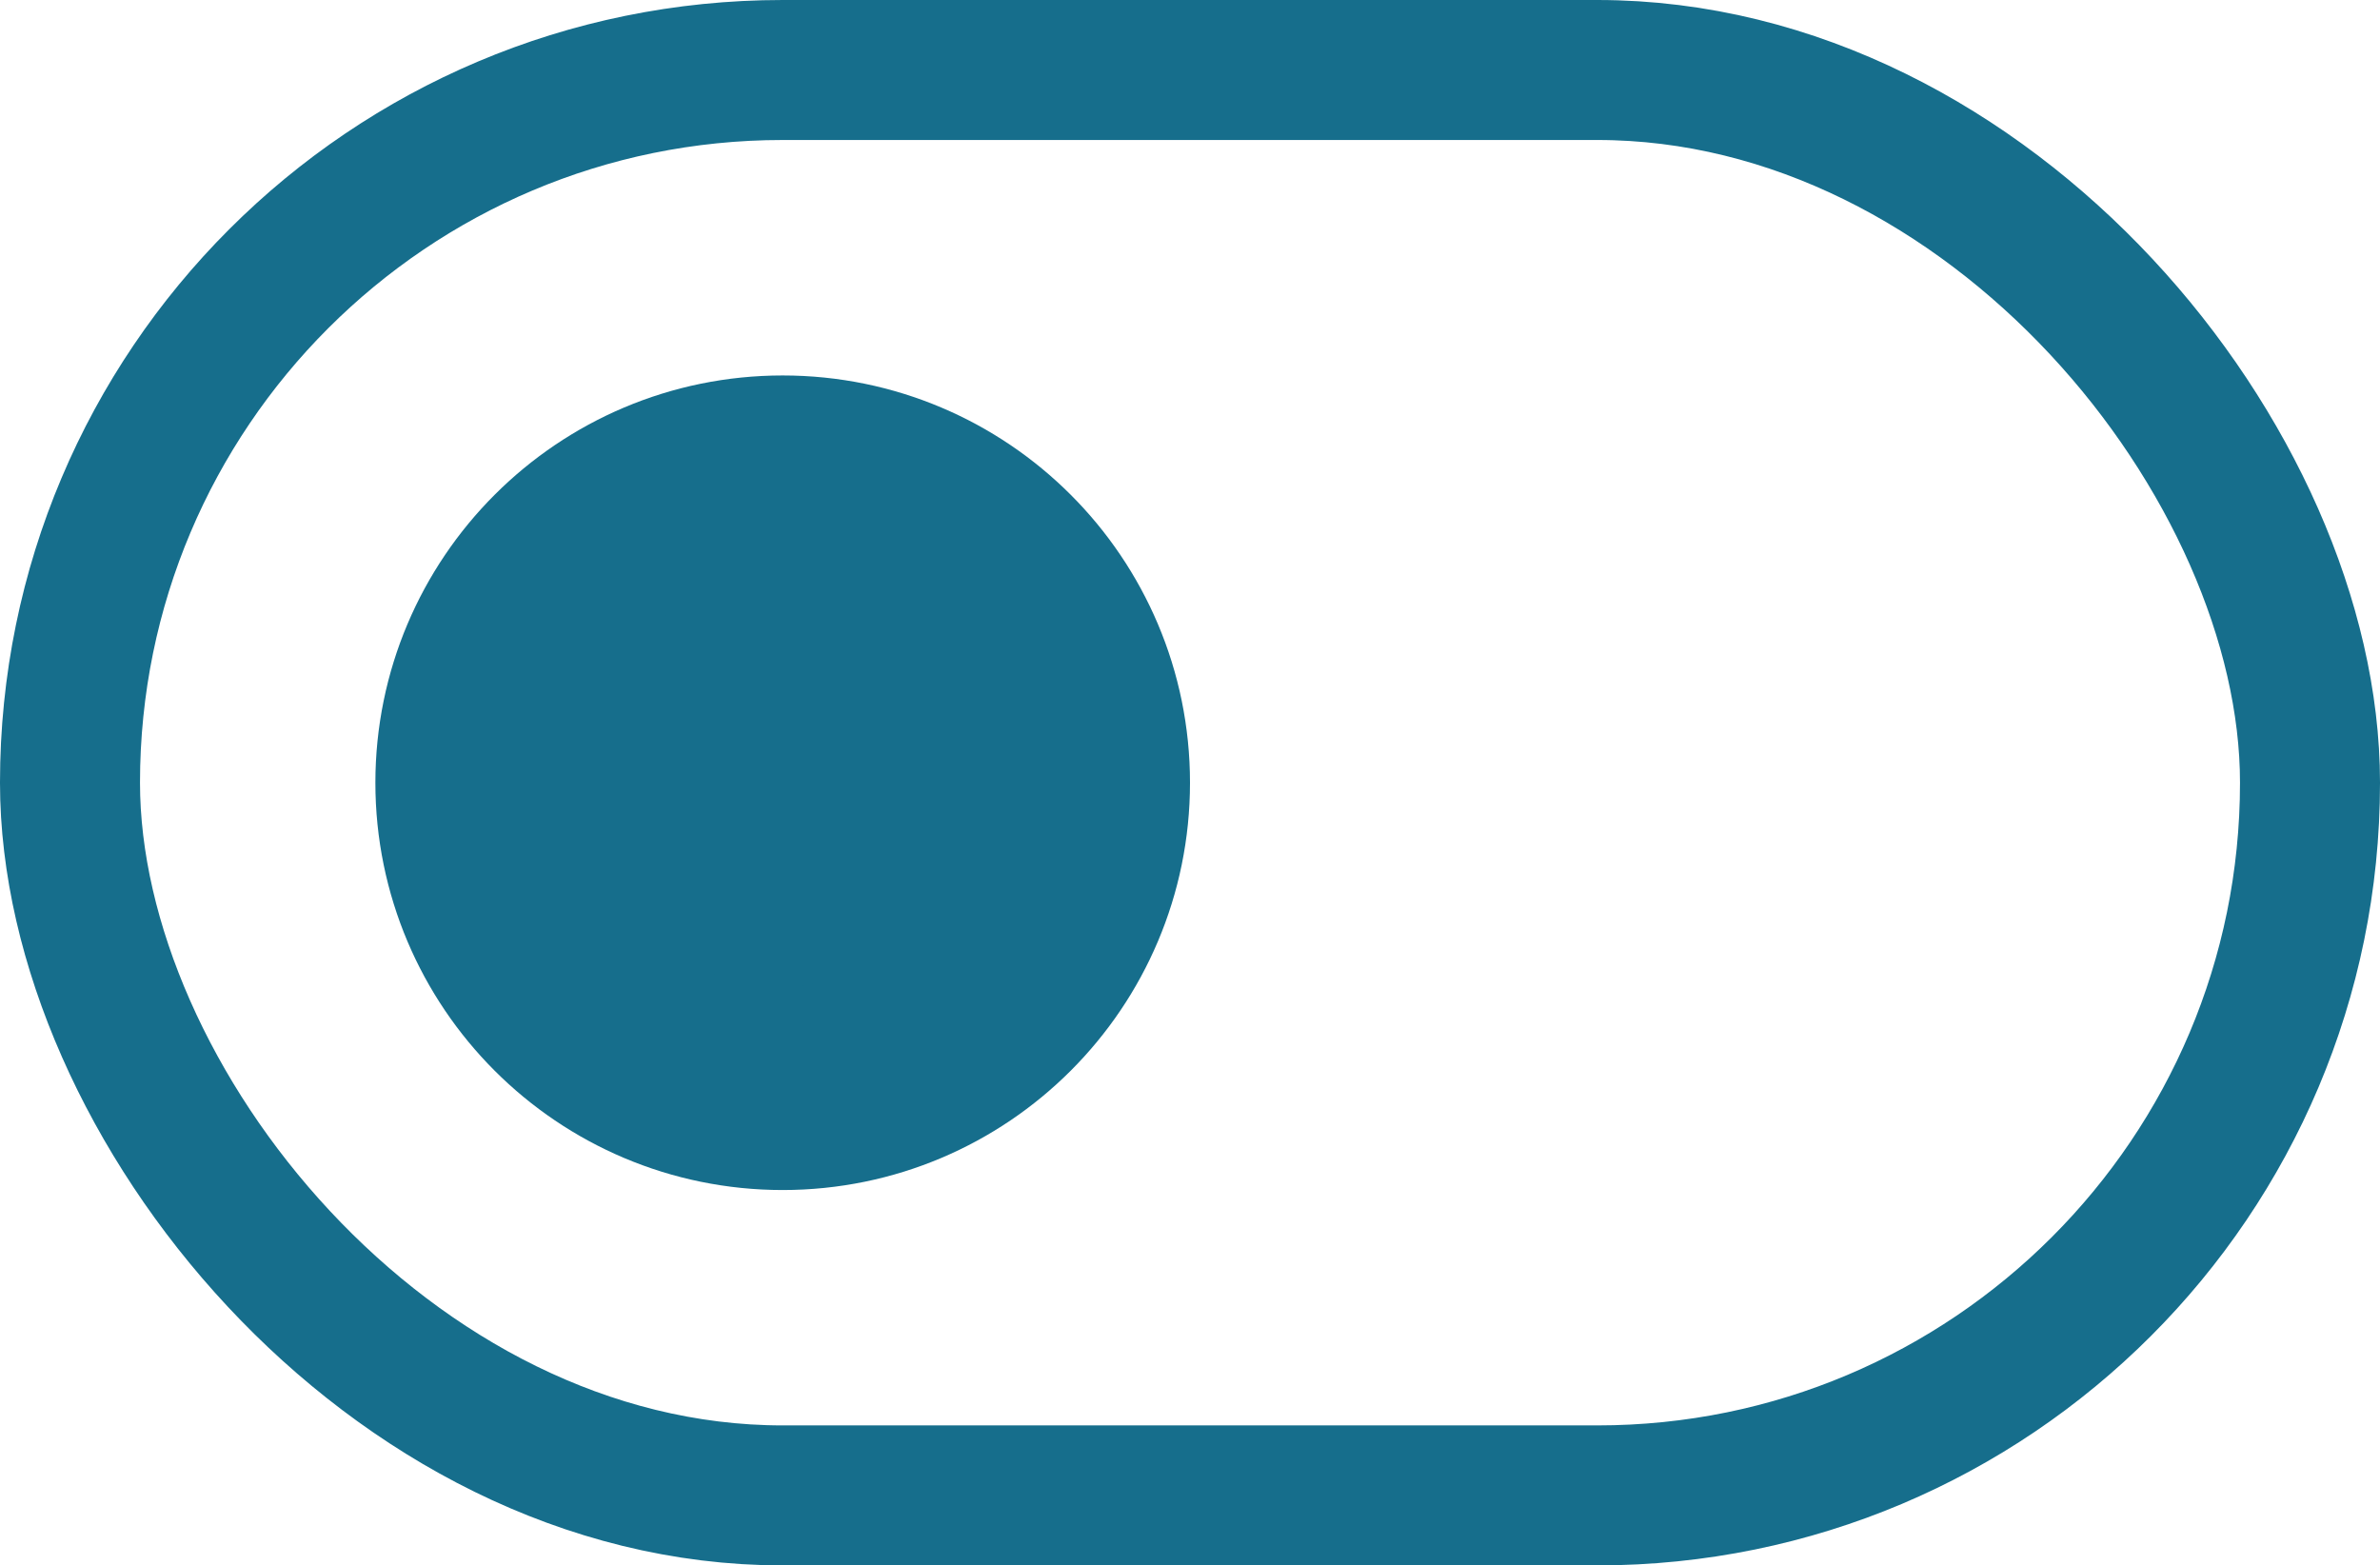
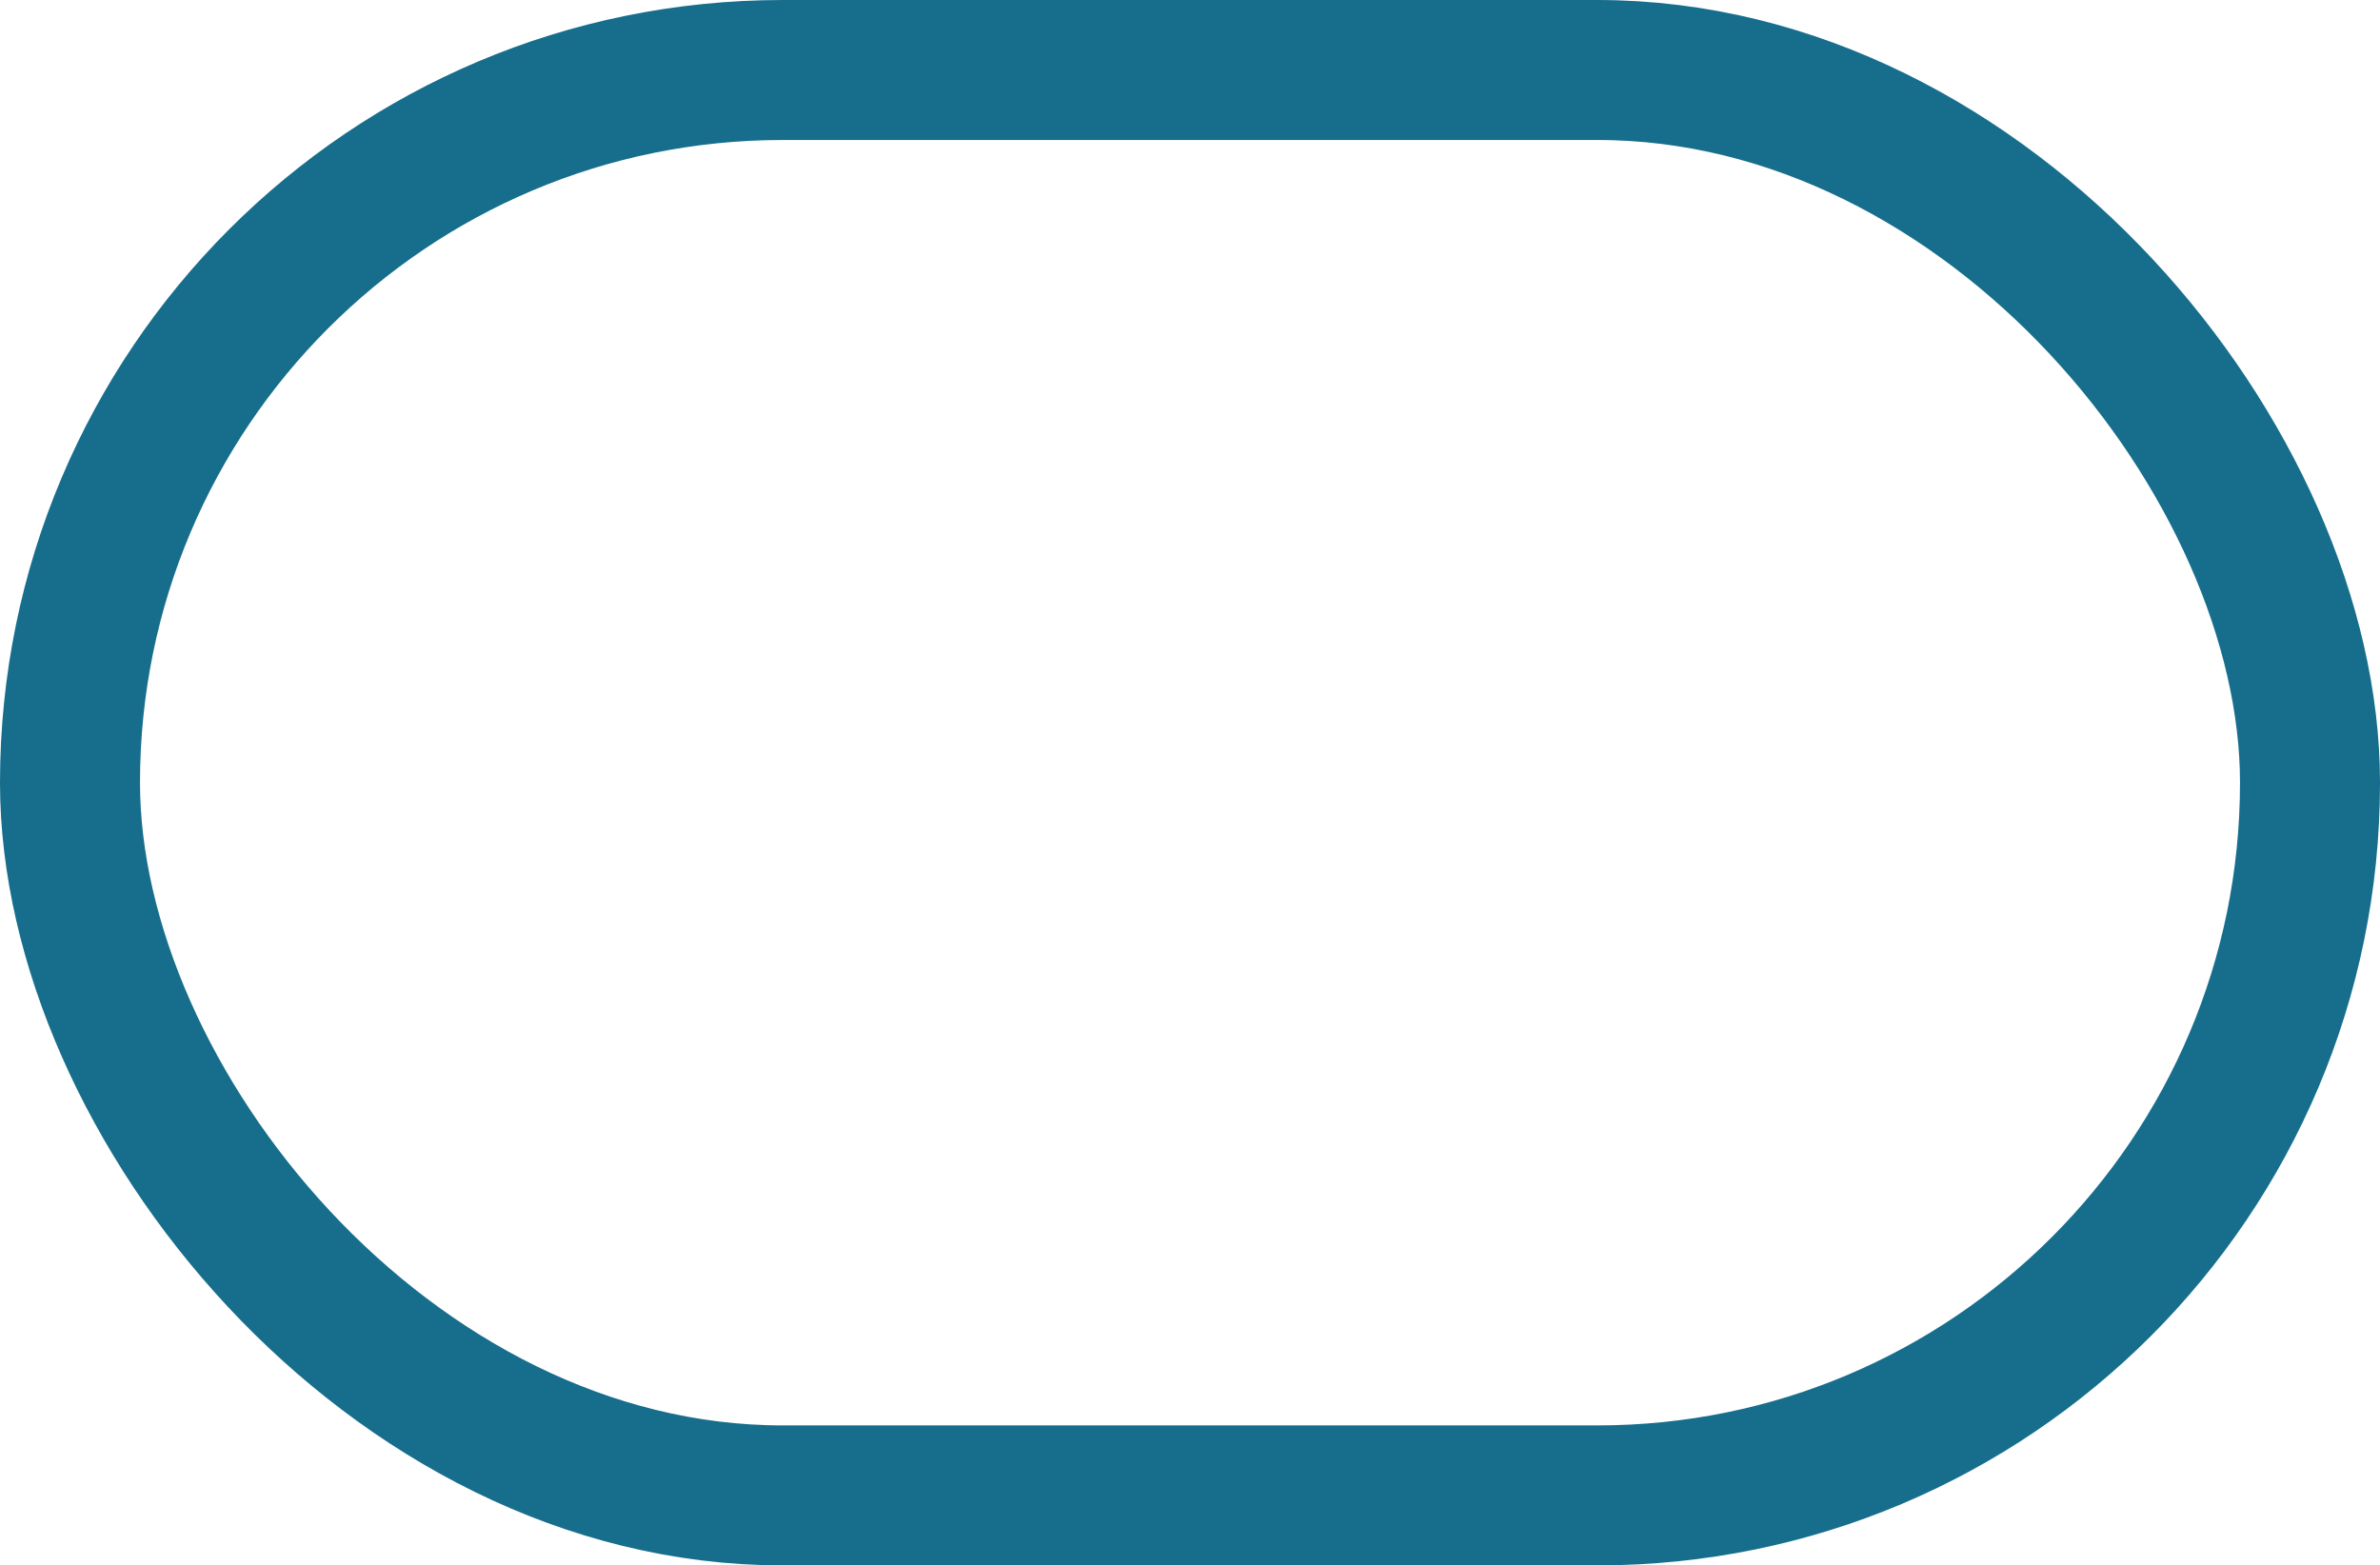
<svg xmlns="http://www.w3.org/2000/svg" width="25.5" height="16.773" viewBox="0 0 25.5 16.773">
  <g id="Icon" transform="translate(0.75 0.75)">
    <rect id="_6c14788b-eb7f-4ae7-a386-5bed414c3383" data-name="6c14788b-eb7f-4ae7-a386-5bed414c3383" width="24" height="15.273" rx="7.636" fill="none" stroke="#166e8c" stroke-linecap="round" stroke-linejoin="round" stroke-width="1.5" />
-     <circle id="_971cc02f-6edb-492c-b9f1-19d9a533b771" data-name="971cc02f-6edb-492c-b9f1-19d9a533b771" cx="3.273" cy="3.273" r="3.273" transform="translate(4.363 4.364)" fill="#166e8c" stroke="#166e8c" stroke-linecap="round" stroke-linejoin="round" stroke-width="2.182" />
  </g>
</svg>